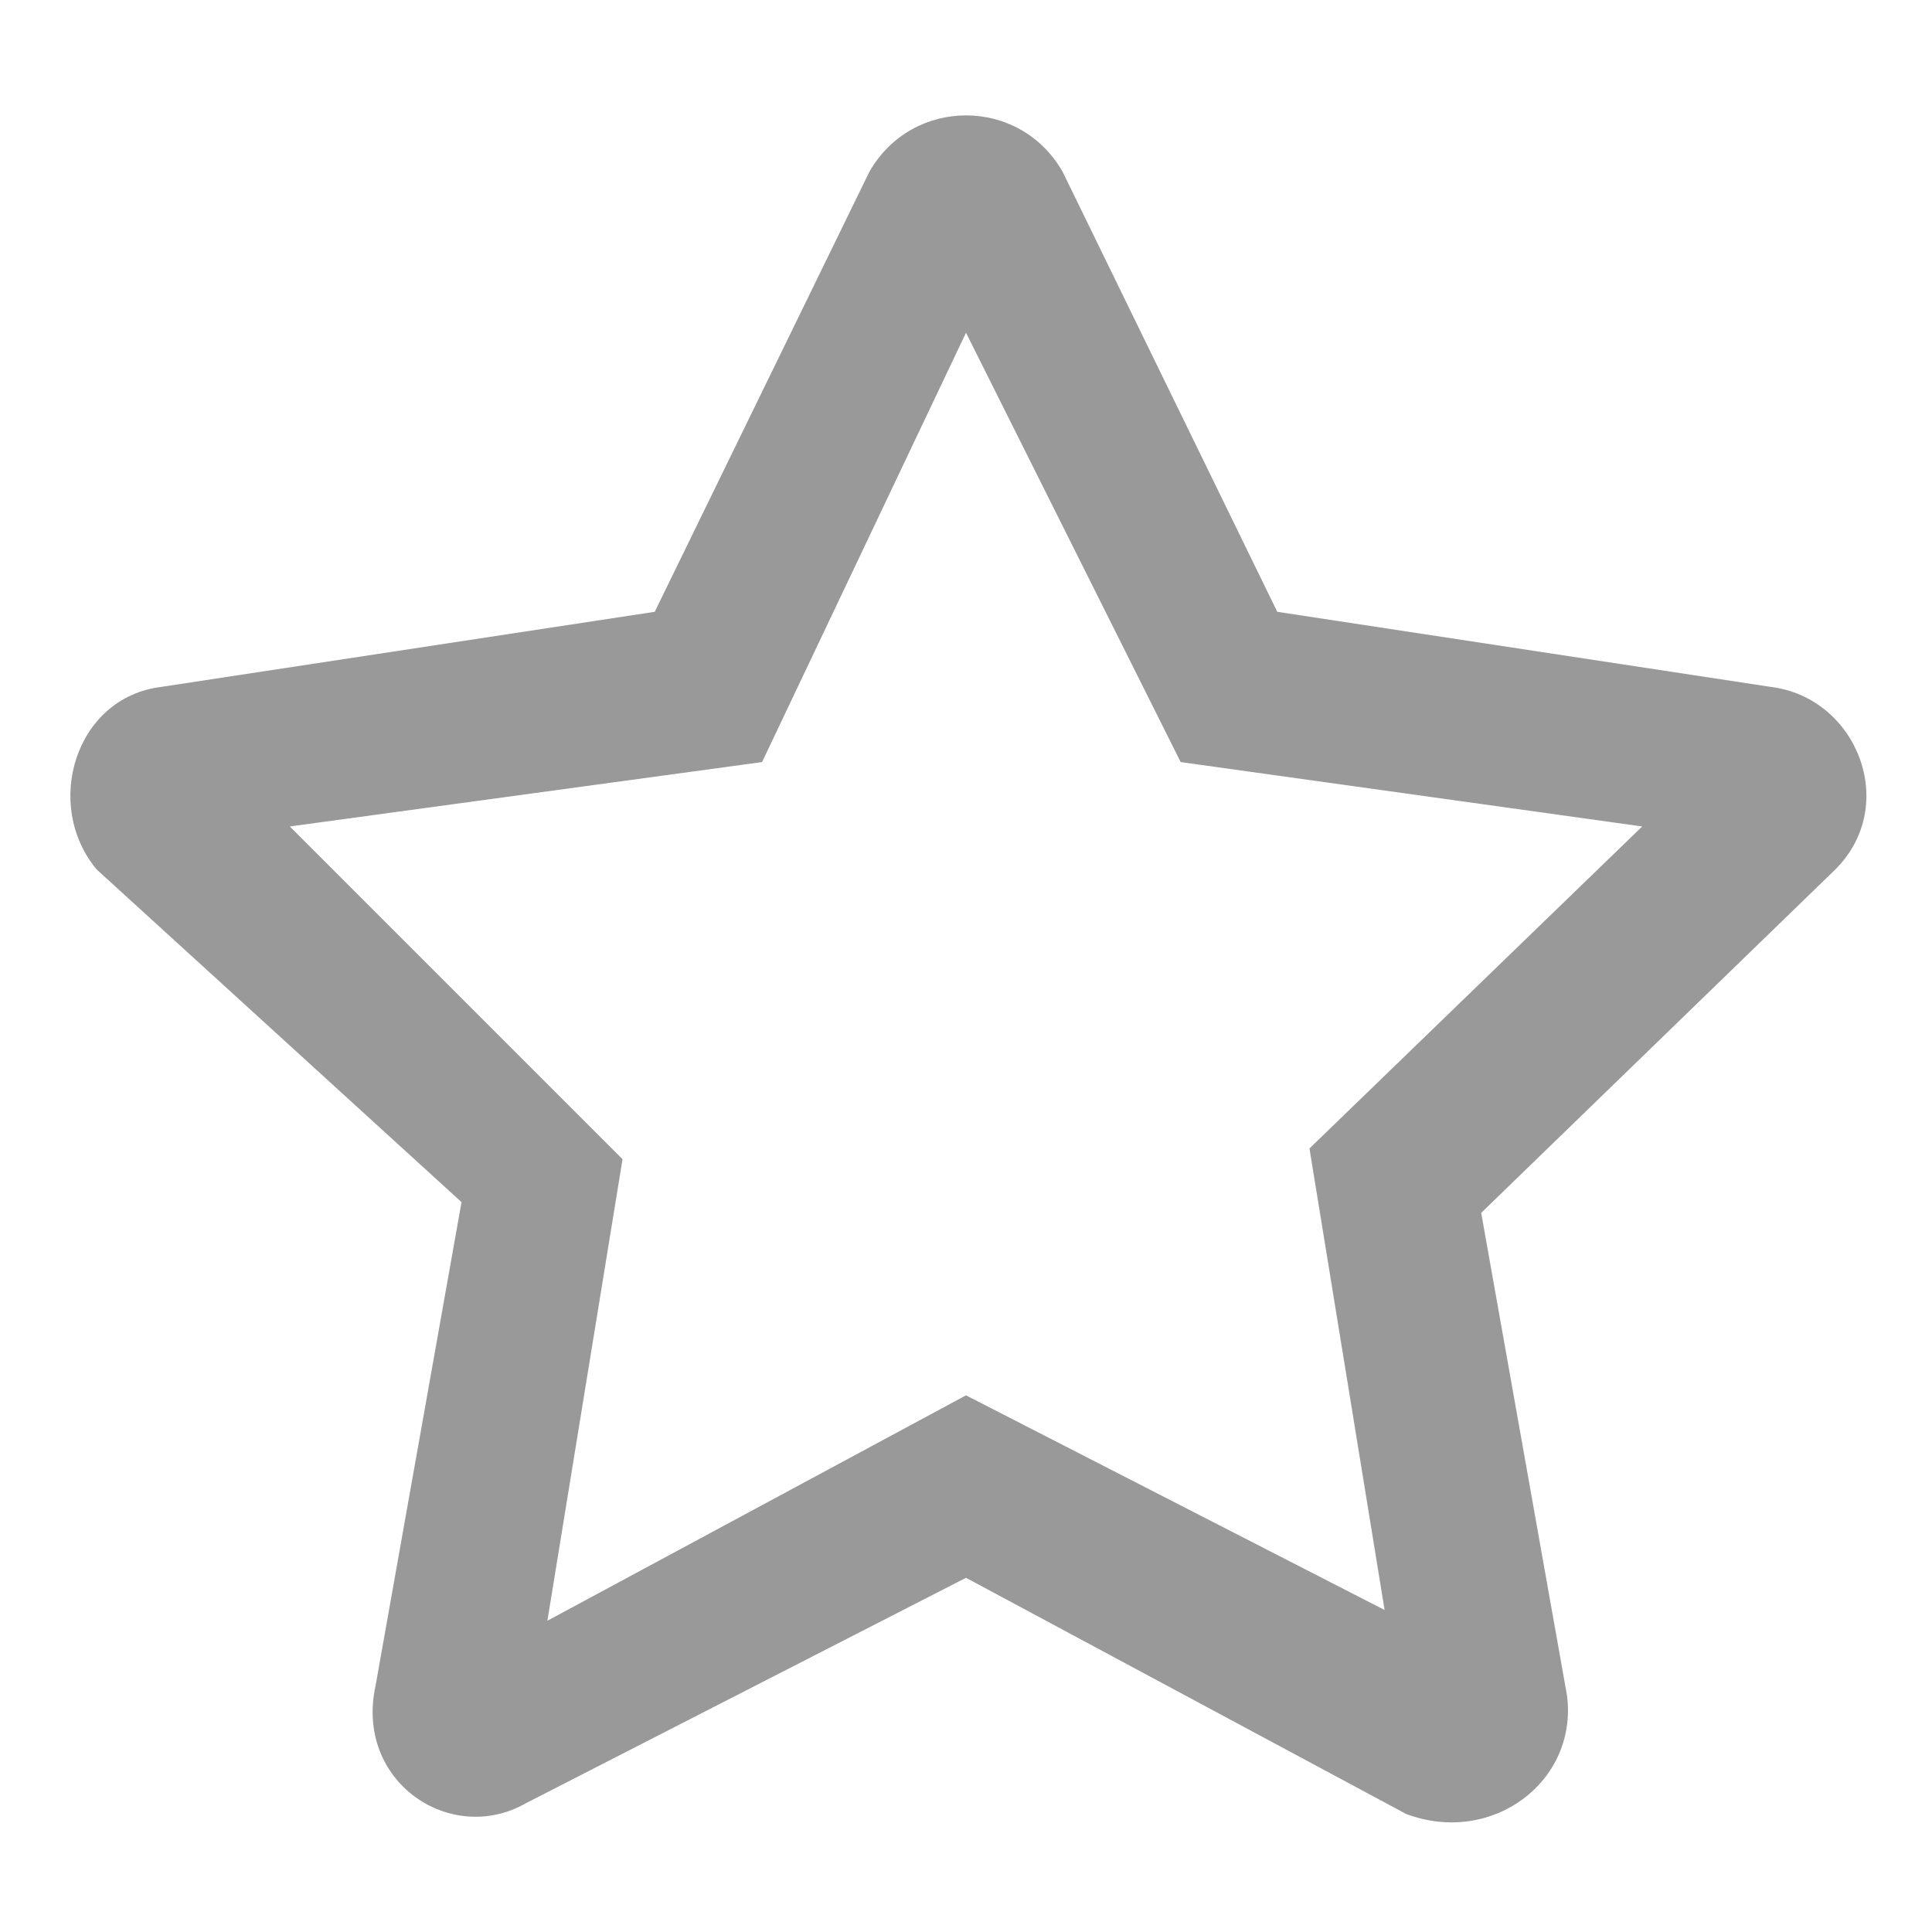
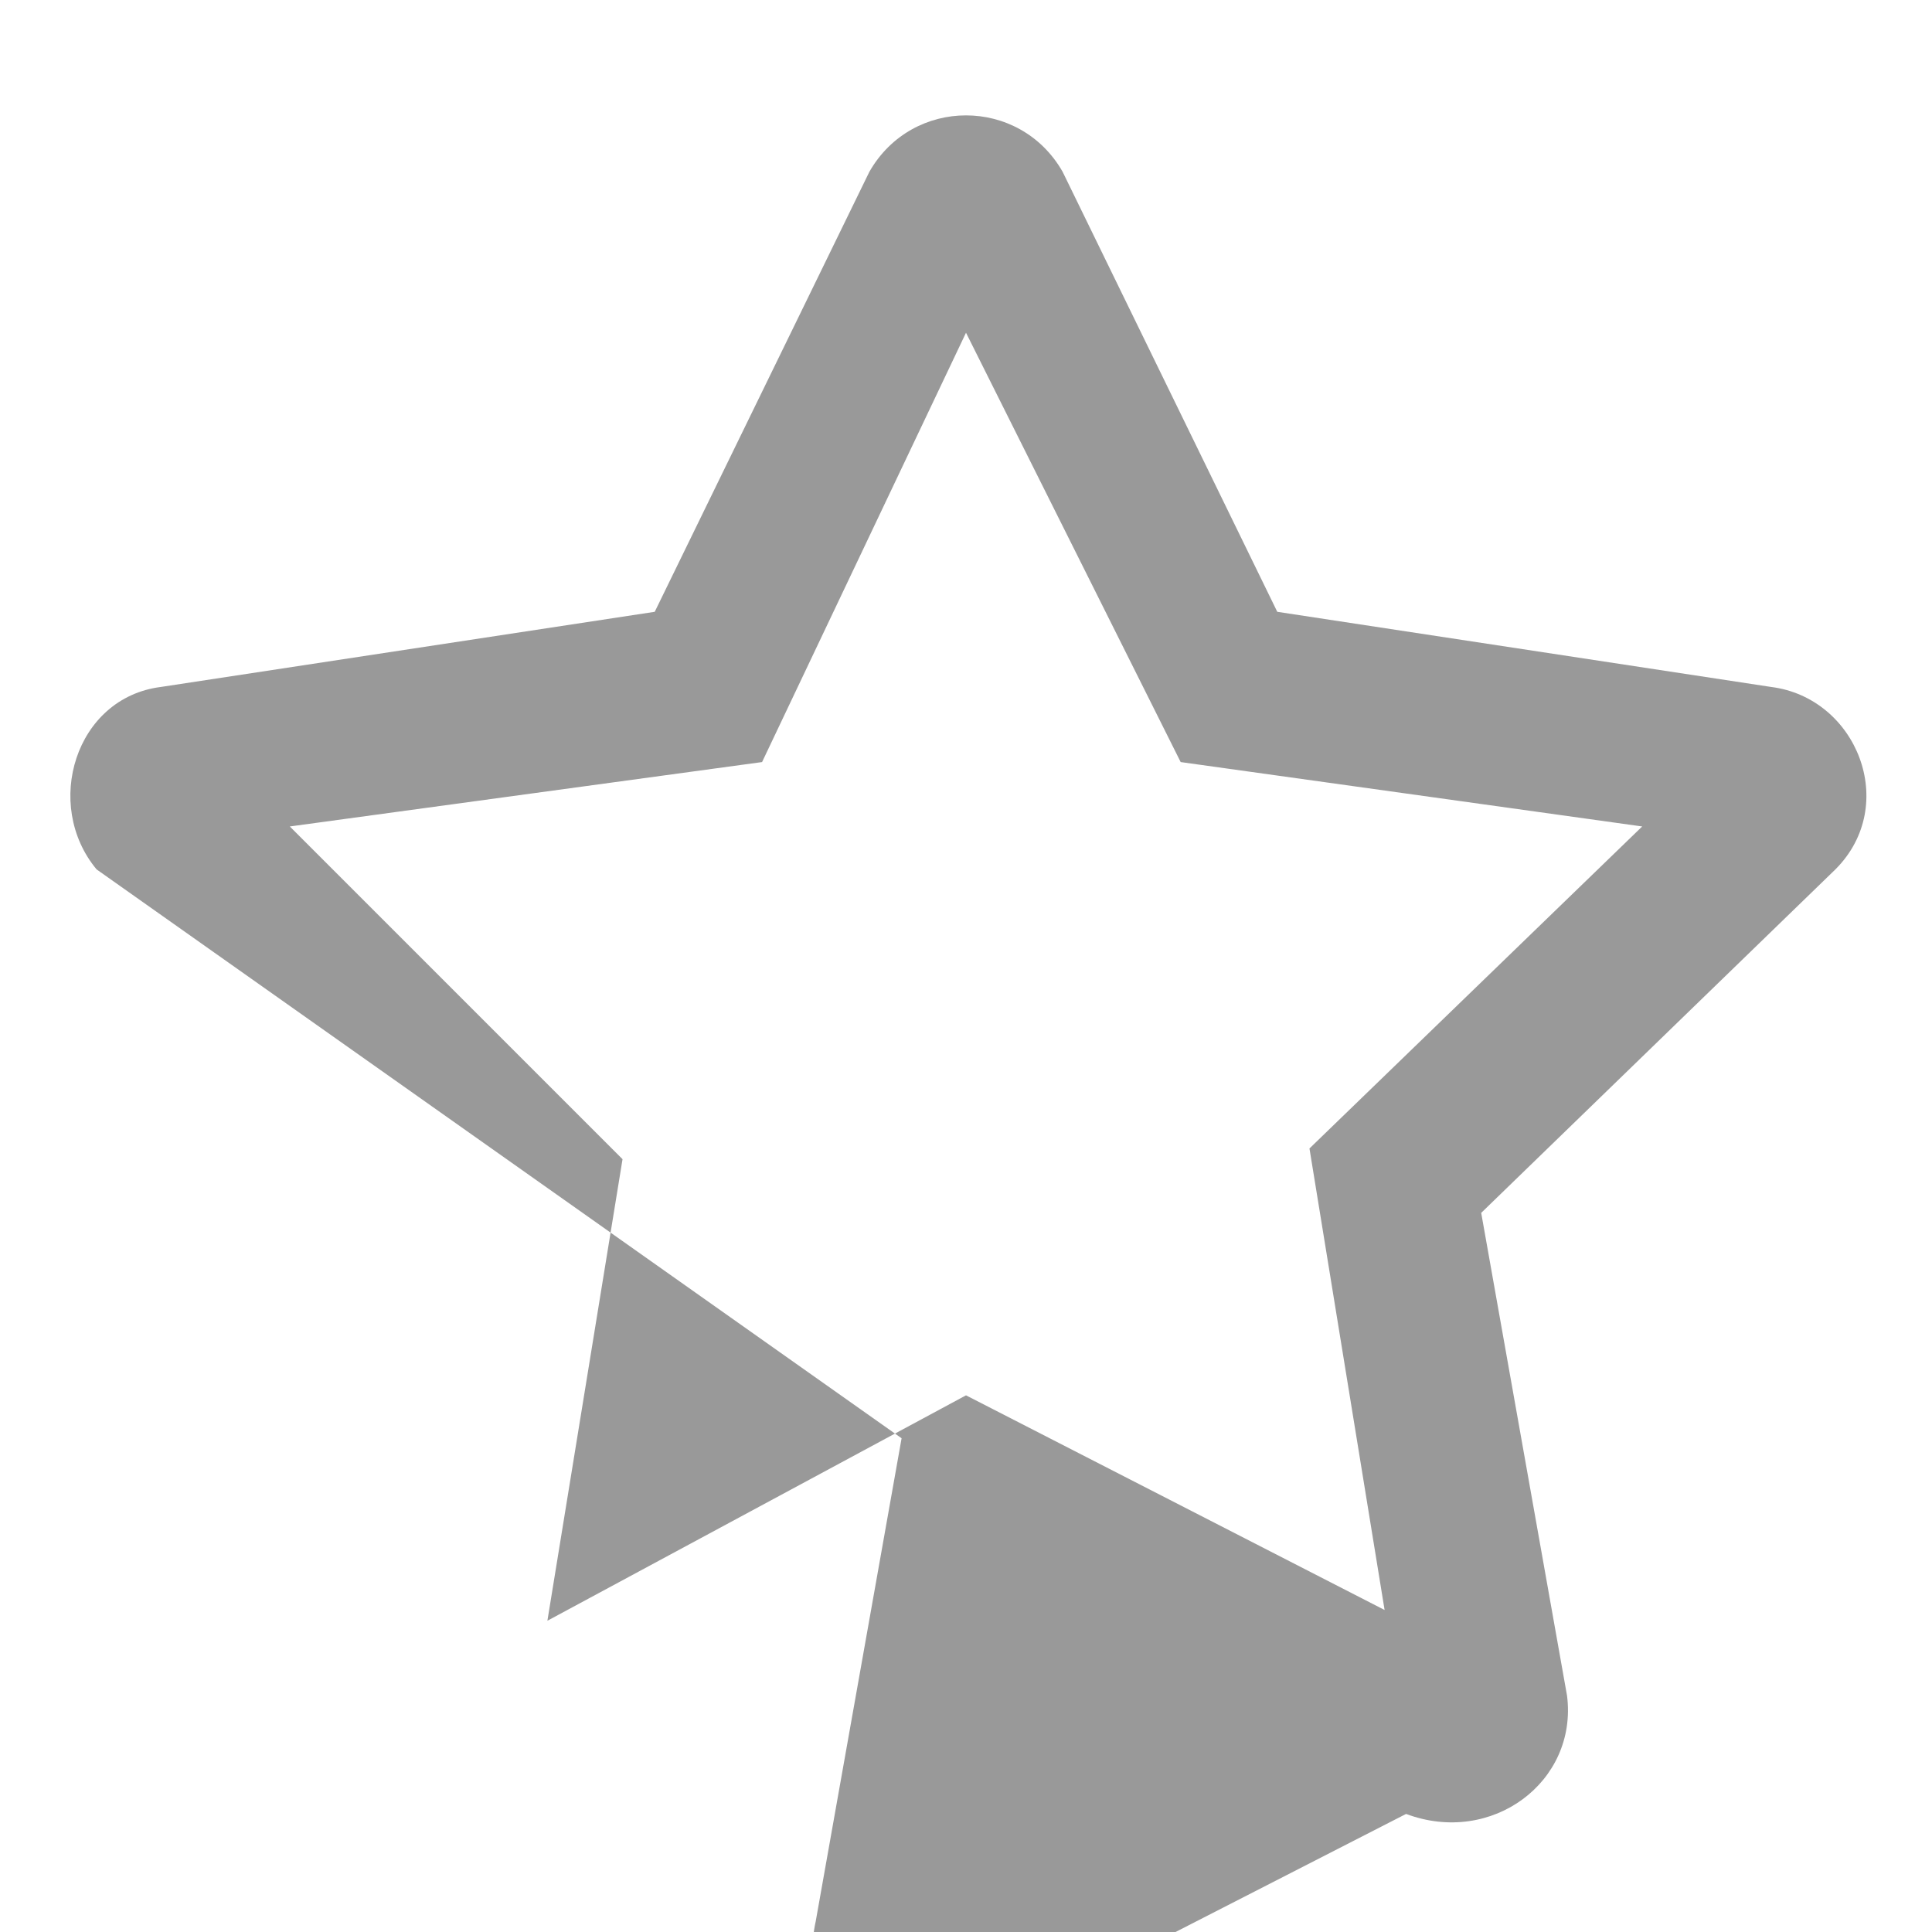
<svg xmlns="http://www.w3.org/2000/svg" version="1.1" id="Layer_1" x="0px" y="0px" viewBox="0 0 18 18" style="enable-background:new 0 0 18 18;" xml:space="preserve">
  <style type="text/css">
	.st0{enable-background:new    ;}
	.st1{fill:#999999;}
</style>
  <g class="st0">
-     <path class="st1" d="M17.1,8.1l-3.3,3.2l0.8,4.5c0.1,0.8-0.7,1.4-1.5,1.1L9,14.7l-4.1,2.1c-0.7,0.4-1.6-0.2-1.4-1.1l0.8-4.5   L0.9,8.1C0.4,7.5,0.7,6.5,1.5,6.4l4.6-0.7l2-4.1c0.4-0.7,1.4-0.7,1.8,0l2,4.1l4.6,0.7C17.3,6.5,17.7,7.5,17.1,8.1z M15.3,7.7   l-4.3-0.6L9,3.1L7.1,7.1L2.7,7.7l3.1,3.1l-0.7,4.3L9,13l3.9,2l-0.7-4.3L15.3,7.7z" />
+     <path class="st1" d="M17.1,8.1l-3.3,3.2l0.8,4.5c0.1,0.8-0.7,1.4-1.5,1.1l-4.1,2.1c-0.7,0.4-1.6-0.2-1.4-1.1l0.8-4.5   L0.9,8.1C0.4,7.5,0.7,6.5,1.5,6.4l4.6-0.7l2-4.1c0.4-0.7,1.4-0.7,1.8,0l2,4.1l4.6,0.7C17.3,6.5,17.7,7.5,17.1,8.1z M15.3,7.7   l-4.3-0.6L9,3.1L7.1,7.1L2.7,7.7l3.1,3.1l-0.7,4.3L9,13l3.9,2l-0.7-4.3L15.3,7.7z" />
  </g>
</svg>